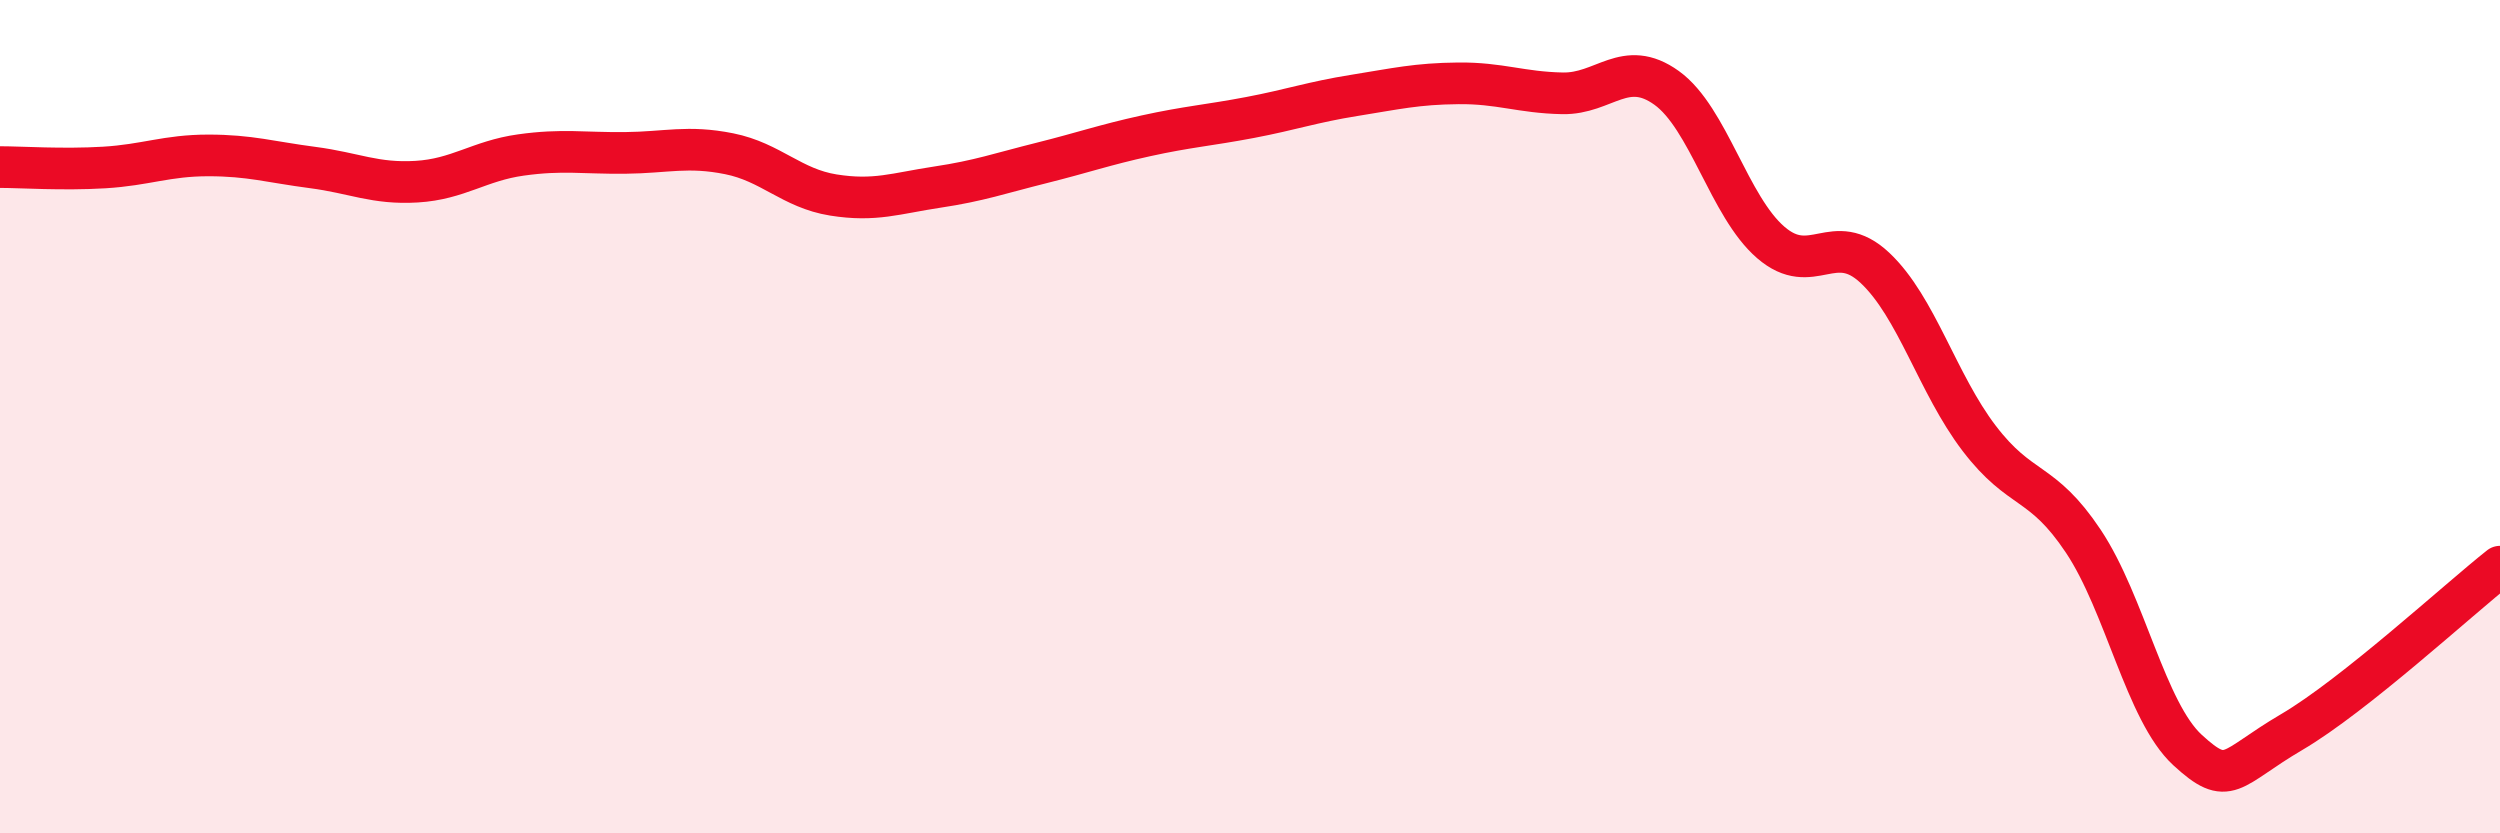
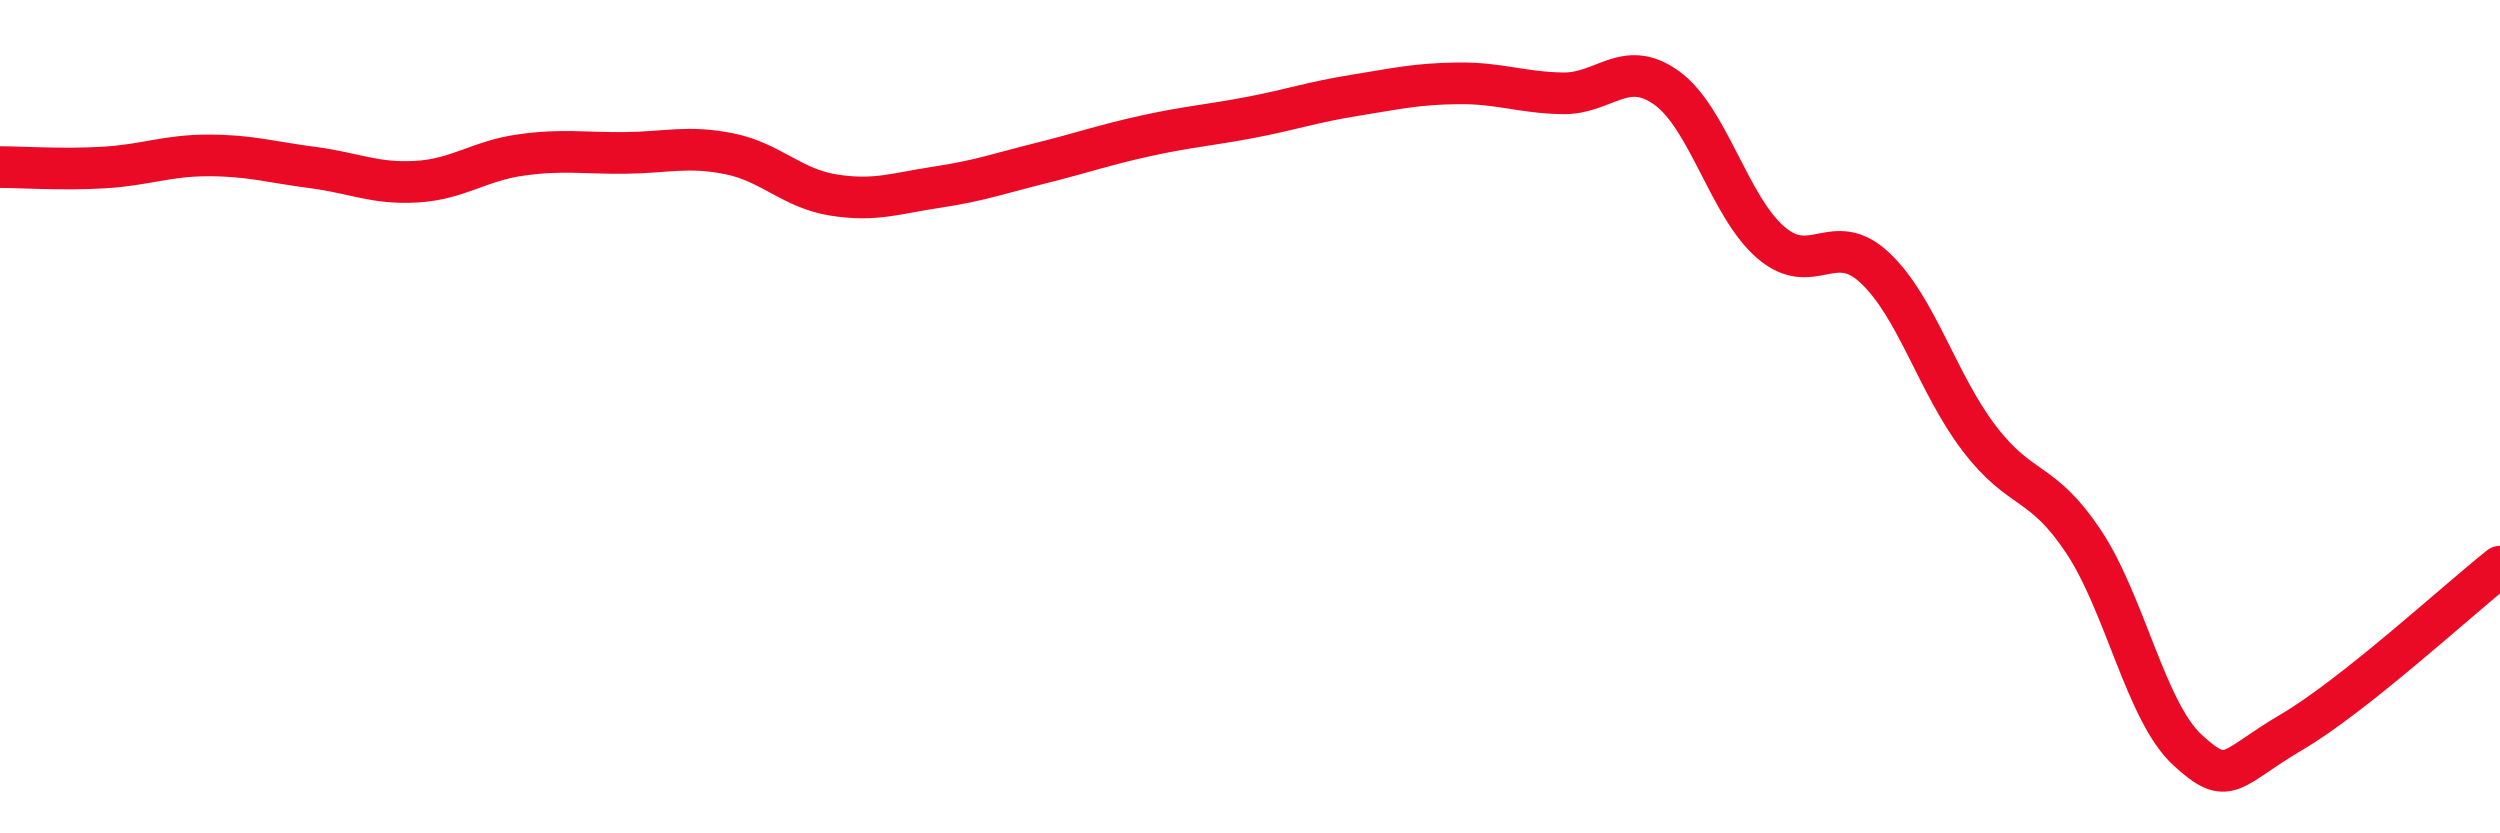
<svg xmlns="http://www.w3.org/2000/svg" width="60" height="20" viewBox="0 0 60 20">
-   <path d="M 0,4.01 C 0.5,4.01 1.5,4.08 2.5,4.02 C 3.5,3.96 4,3.73 5,3.73 C 6,3.73 6.5,3.89 7.5,4.02 C 8.5,4.15 9,4.42 10,4.36 C 11,4.3 11.5,3.86 12.5,3.72 C 13.5,3.58 14,3.68 15,3.67 C 16,3.66 16.5,3.49 17.5,3.69 C 18.5,3.89 19,4.52 20,4.68 C 21,4.84 21.5,4.64 22.5,4.49 C 23.5,4.34 24,4.16 25,3.91 C 26,3.66 26.5,3.48 27.5,3.26 C 28.5,3.04 29,3.01 30,2.82 C 31,2.63 31.5,2.45 32.5,2.29 C 33.5,2.13 34,2.01 35,2 C 36,1.99 36.5,2.22 37.5,2.24 C 38.5,2.26 39,1.39 40,2.11 C 41,2.83 41.5,4.96 42.5,5.82 C 43.5,6.68 44,5.49 45,6.43 C 46,7.37 46.5,9.21 47.5,10.52 C 48.5,11.83 49,11.49 50,12.99 C 51,14.49 51.5,17.08 52.5,18 C 53.5,18.92 53.5,18.45 55,17.57 C 56.5,16.69 59,14.39 60,13.6L60 20L0 20Z" fill="#EB0A25" opacity="0.1" stroke-linecap="round" stroke-linejoin="round" />
  <path d="M 0,4.01 C 0.5,4.01 1.5,4.08 2.5,4.02 C 3.5,3.96 4,3.73 5,3.73 C 6,3.73 6.5,3.89 7.5,4.02 C 8.5,4.15 9,4.42 10,4.36 C 11,4.3 11.5,3.86 12.5,3.72 C 13.5,3.58 14,3.68 15,3.67 C 16,3.66 16.5,3.49 17.5,3.69 C 18.5,3.89 19,4.52 20,4.68 C 21,4.84 21.5,4.64 22.5,4.49 C 23.5,4.34 24,4.16 25,3.91 C 26,3.66 26.5,3.48 27.5,3.26 C 28.5,3.04 29,3.01 30,2.82 C 31,2.63 31.5,2.45 32.5,2.29 C 33.5,2.13 34,2.01 35,2 C 36,1.99 36.5,2.22 37.5,2.24 C 38.5,2.26 39,1.39 40,2.11 C 41,2.83 41.5,4.96 42.5,5.82 C 43.5,6.68 44,5.49 45,6.43 C 46,7.37 46.5,9.21 47.5,10.52 C 48.5,11.83 49,11.49 50,12.99 C 51,14.49 51.5,17.08 52.5,18 C 53.5,18.92 53.5,18.45 55,17.57 C 56.5,16.69 59,14.39 60,13.6" stroke="#EB0A25" stroke-width="1" fill="none" stroke-linecap="round" stroke-linejoin="round" />
</svg>